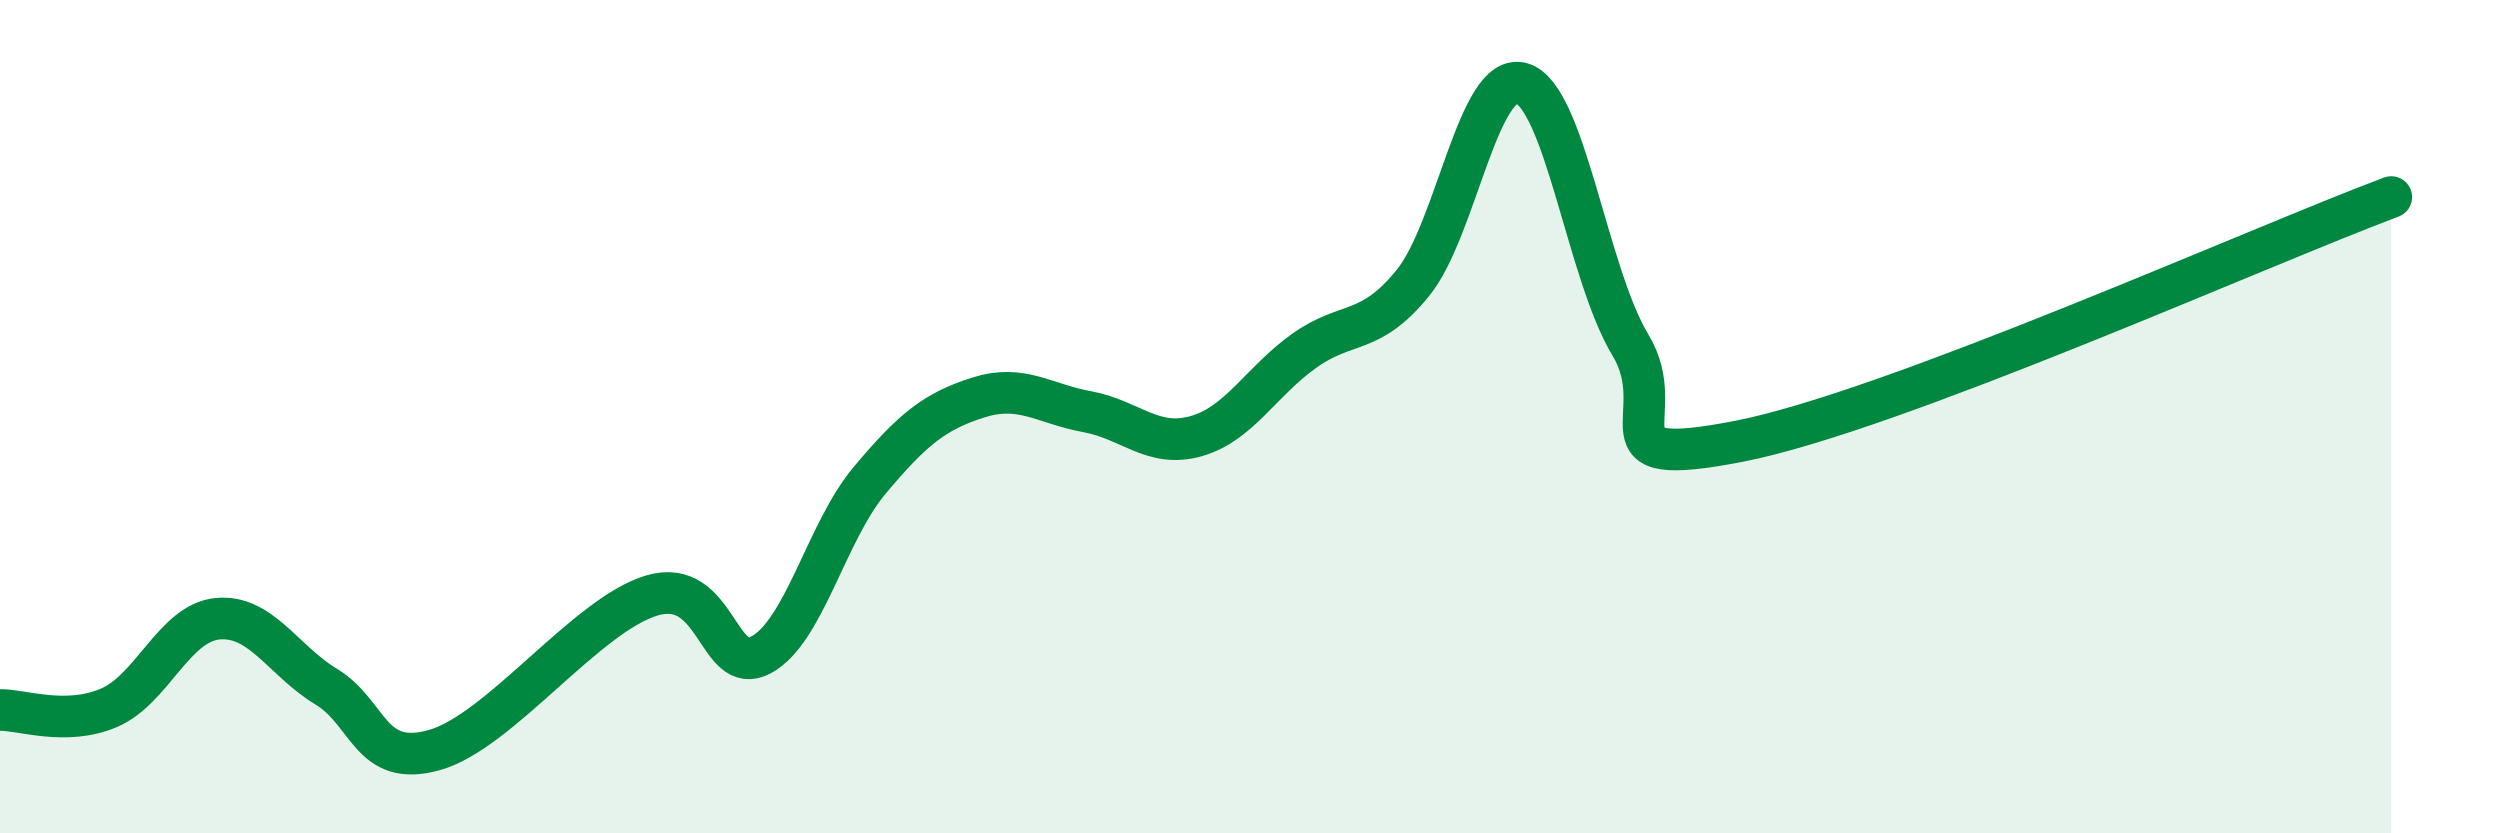
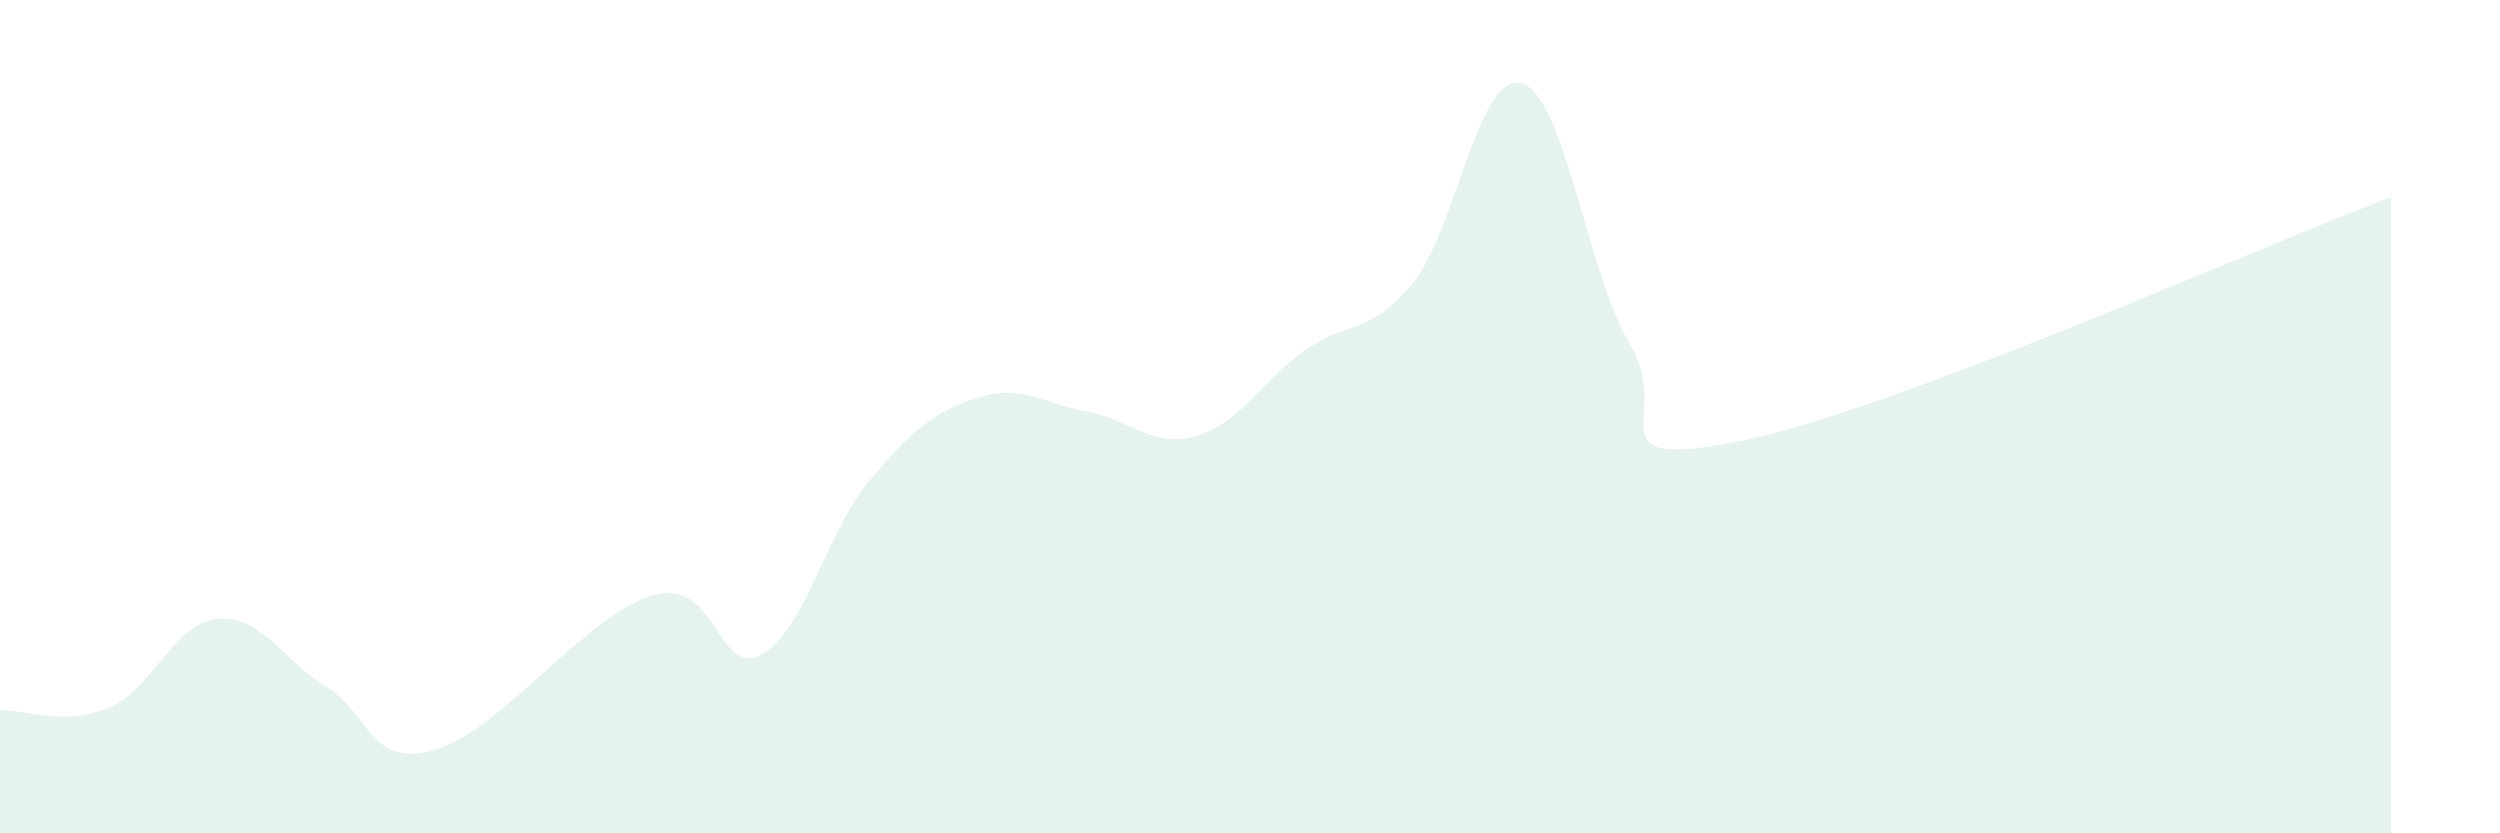
<svg xmlns="http://www.w3.org/2000/svg" width="60" height="20" viewBox="0 0 60 20">
  <path d="M 0,17.04 C 0.52,17.03 1.57,17.43 2.61,16.99 C 3.65,16.55 4.18,14.95 5.22,14.85 C 6.26,14.75 6.79,15.85 7.83,16.48 C 8.87,17.11 8.87,18.44 10.43,18 C 11.99,17.56 14.08,14.75 15.65,14.29 C 17.22,13.83 17.22,16.27 18.26,15.72 C 19.3,15.17 19.83,12.77 20.87,11.53 C 21.91,10.29 22.44,9.87 23.48,9.54 C 24.52,9.21 25.05,9.69 26.09,9.88 C 27.13,10.07 27.66,10.76 28.7,10.47 C 29.74,10.18 30.26,9.16 31.3,8.42 C 32.34,7.68 32.87,8.07 33.91,6.79 C 34.95,5.51 35.48,1.7 36.52,2 C 37.56,2.3 38.09,6.56 39.13,8.28 C 40.17,10 38.09,11.3 41.74,10.59 C 45.39,9.88 54.26,5.9 57.39,4.73L57.39 20L0 20Z" fill="#008740" opacity="0.1" stroke-linecap="round" stroke-linejoin="round" />
-   <path d="M 0,17.04 C 0.52,17.03 1.57,17.43 2.61,16.99 C 3.65,16.55 4.18,14.95 5.22,14.85 C 6.26,14.75 6.79,15.85 7.83,16.48 C 8.87,17.11 8.87,18.44 10.43,18 C 11.99,17.56 14.08,14.75 15.65,14.29 C 17.22,13.83 17.22,16.27 18.26,15.72 C 19.3,15.17 19.83,12.77 20.87,11.53 C 21.91,10.29 22.44,9.87 23.48,9.54 C 24.52,9.21 25.05,9.69 26.09,9.88 C 27.13,10.07 27.66,10.76 28.7,10.47 C 29.74,10.18 30.26,9.16 31.3,8.42 C 32.34,7.68 32.87,8.07 33.91,6.79 C 34.95,5.51 35.48,1.7 36.52,2 C 37.56,2.3 38.09,6.56 39.13,8.28 C 40.17,10 38.09,11.3 41.74,10.59 C 45.39,9.88 54.26,5.9 57.39,4.73" stroke="#008740" stroke-width="1" fill="none" stroke-linecap="round" stroke-linejoin="round" />
</svg>